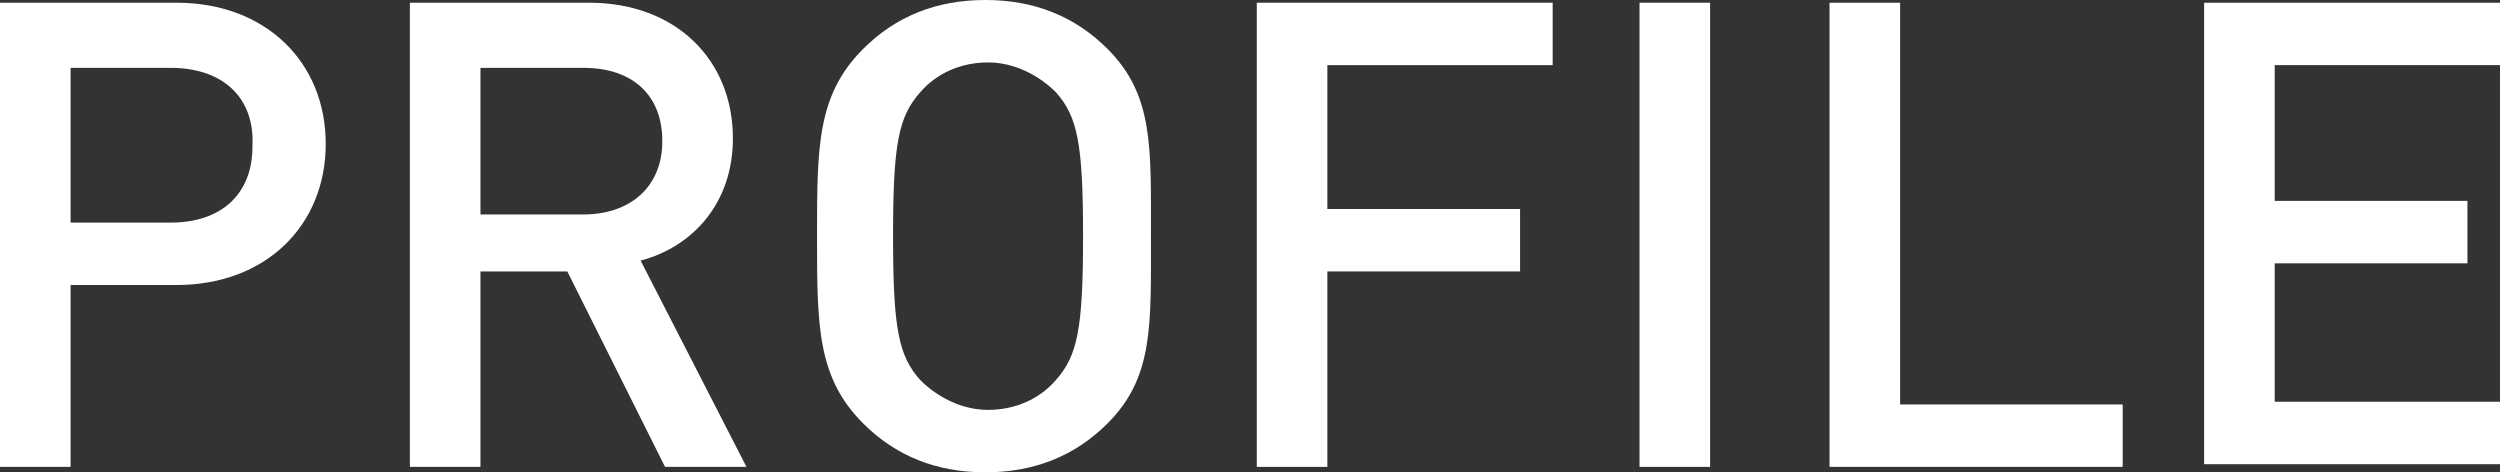
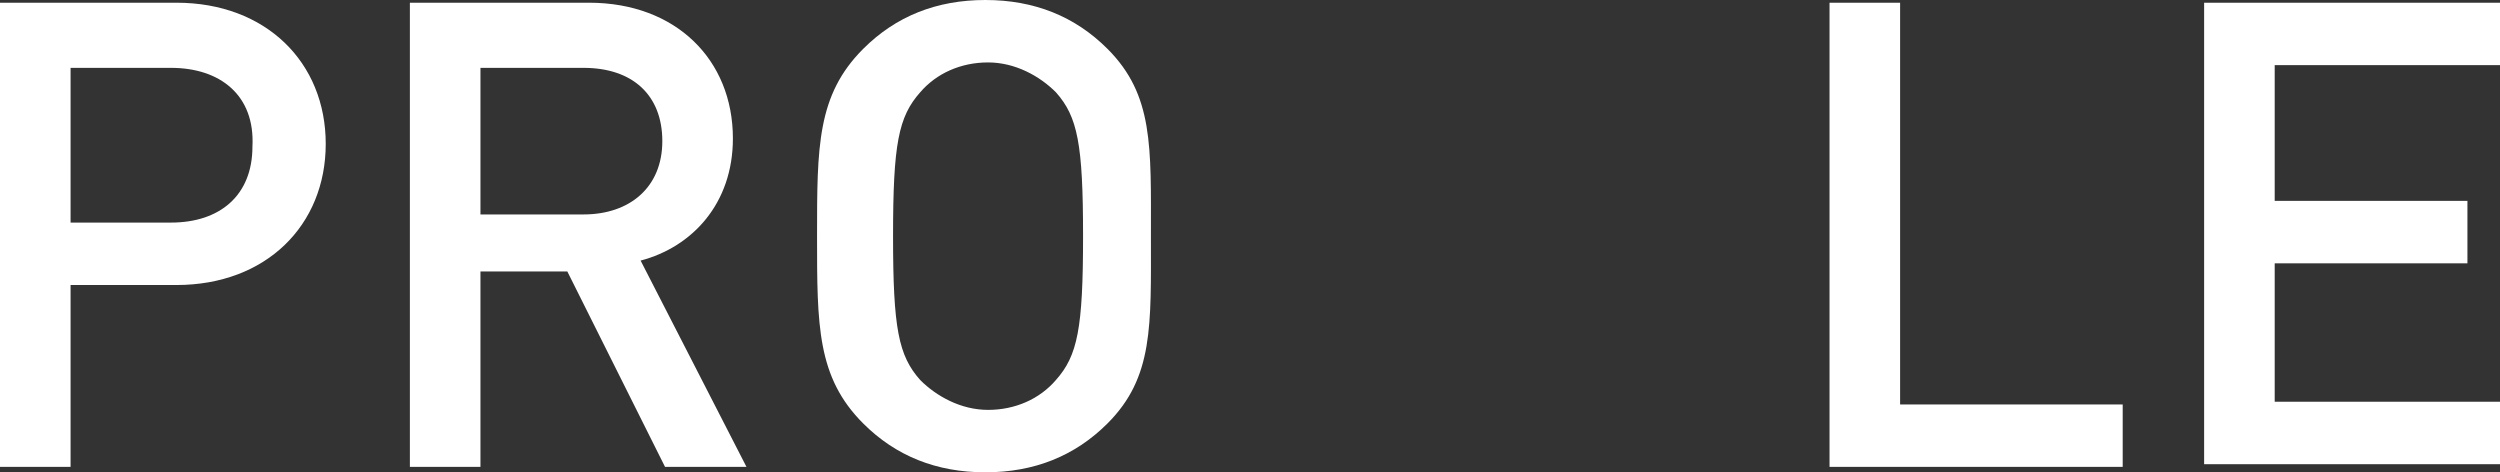
<svg xmlns="http://www.w3.org/2000/svg" version="1.1" id="レイヤー_1" x="0px" y="0px" viewBox="0 0 92.1 17.4" style="enable-background:new 0 0 92.1 17.4;" xml:space="preserve">
  <rect x="0" y="0" width="92.1" height="17.4" fill="#333333" stroke="none" />
  <style type="text/css">
	.st0{enable-background:new    ;}
	.st1{fill:#FFFFFF;}
</style>
  <g id="レイヤー_2_1_">
    <g id="PROFILE">
      <g class="st0">
        <path class="st1" d="M6.5,10.5H2.6v6.7H0V0.1h6.5c3.3,0,5.5,2.2,5.5,5.2C12,8.3,9.8,10.5,6.5,10.5z M6.3,2.5H2.6v5.7h3.7     c1.8,0,3-1,3-2.8C9.4,3.5,8.1,2.5,6.3,2.5z" />
        <path class="st1" d="M24.5,17.2L20.9,10h-3.2v7.2h-2.6V0.1h6.6c3.2,0,5.3,2.1,5.3,5c0,2.4-1.5,4-3.4,4.5l3.9,7.6H24.5z M21.5,2.5     h-3.8v5.4h3.8c1.7,0,2.9-1,2.9-2.7C24.4,3.5,23.3,2.5,21.5,2.5z" />
        <path class="st1" d="M40.8,15.6c-1.2,1.2-2.7,1.8-4.5,1.8c-1.8,0-3.3-0.6-4.5-1.8c-1.7-1.7-1.7-3.6-1.7-6.9s0-5.2,1.7-6.9     C33,0.6,34.5,0,36.3,0c1.8,0,3.3,0.6,4.5,1.8c1.7,1.7,1.6,3.6,1.6,6.9S42.5,13.9,40.8,15.6z M38.9,3.4c-0.6-0.6-1.5-1.1-2.5-1.1     c-1,0-1.9,0.4-2.5,1.1c-0.8,0.9-1,1.9-1,5.3c0,3.4,0.2,4.4,1,5.3c0.6,0.6,1.5,1.1,2.5,1.1c1,0,1.9-0.4,2.5-1.1     c0.8-0.9,1-1.9,1-5.3C39.9,5.3,39.7,4.3,38.9,3.4z" />
-         <path class="st1" d="M48.9,2.5v5.2H56V10h-7.1v7.2h-2.6V0.1h10.9v2.3H48.9z" />
-         <path class="st1" d="M60.4,17.2V0.1H63v17.1H60.4z" />
        <path class="st1" d="M67.4,17.2V0.1H70v14.8h8.2v2.3H67.4z" />
        <path class="st1" d="M81.2,17.2V0.1h10.9v2.3h-8.3v5h7.1v2.3h-7.1v5.1h8.3v2.3H81.2z" />
      </g>
    </g>
  </g>
</svg>